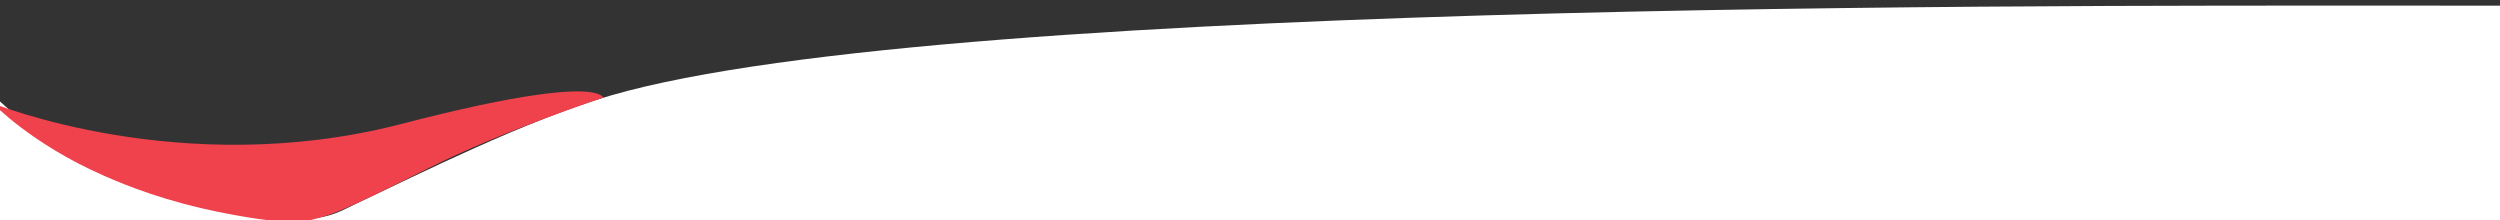
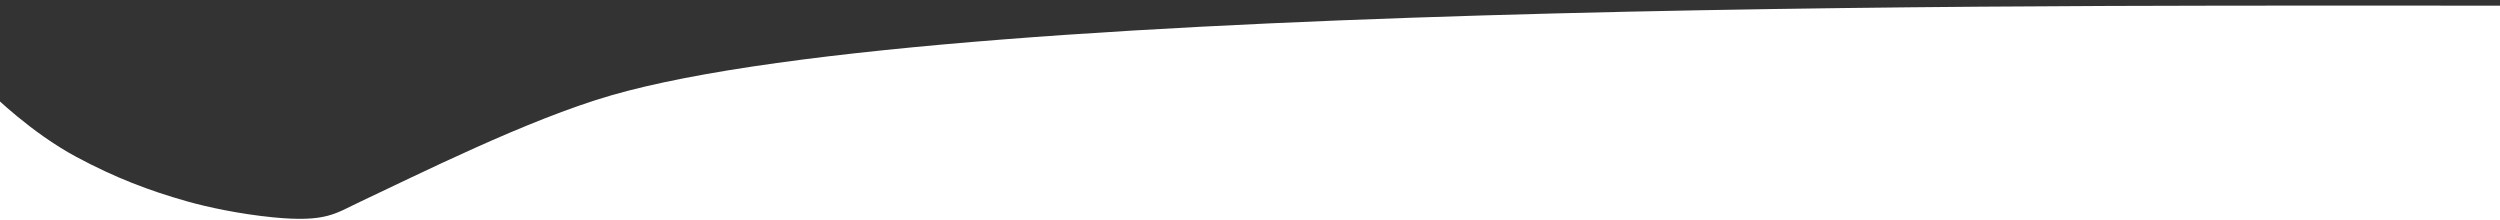
<svg xmlns="http://www.w3.org/2000/svg" width="100%" height="100%" viewBox="0 0 1920 169" version="1.1" xml:space="preserve" style="fill-rule:evenodd;clip-rule:evenodd;stroke-linejoin:round;stroke-miterlimit:2;">
  <rect x="0" y="0" width="1920" height="169" fill="#333333" stroke="none" />
  <g id="shutterstock_147144833.jpg" transform="matrix(5.581,0,0,5.581,0.862,-839.597)">
    <path d="M343.874,151.215C355.441,151.191 346.741,183.405 346.741,183.405L-3.021,183.585L-1.229,163.402C-1.229,163.402 4.136,168.7 10.335,172.021C15.687,174.888 20.318,176.664 25.719,178.184C28.395,178.937 32.826,179.896 37.464,180.349C44.766,181.062 45.99,179.806 49.449,178.184C57.127,174.582 72.399,166.908 83.891,163.579C131.316,149.842 296.661,151.315 343.874,151.215Z" style="fill:white;fill-rule:nonzero;" />
  </g>
  <g transform="matrix(0.974,0.225,-0.225,0.974,-15759.5,-637.15)">
-     <path d="M15972.4,-2958.54C15972.4,-2958.54 15902.9,-2916.55 15853.3,-2875.16C15814.2,-2842.61 15794.4,-2827.1 15783,-2820.84C15771.6,-2814.58 15763.4,-2808.5 15708.6,-2806.62C15663,-2805.05 15630.9,-2810.25 15612.3,-2813.75C15552.2,-2825.03 15516.4,-2848.81 15516.4,-2848.81C15516.4,-2848.81 15671.6,-2823.57 15825.5,-2903.81C15912.4,-2949.16 15947.7,-2959.31 15962.2,-2960.48C15971.1,-2961.2 15972.4,-2958.54 15972.4,-2958.54Z" style="fill:rgb(239,66,77);fill-rule:nonzero;" />
-   </g>
+     </g>
</svg>